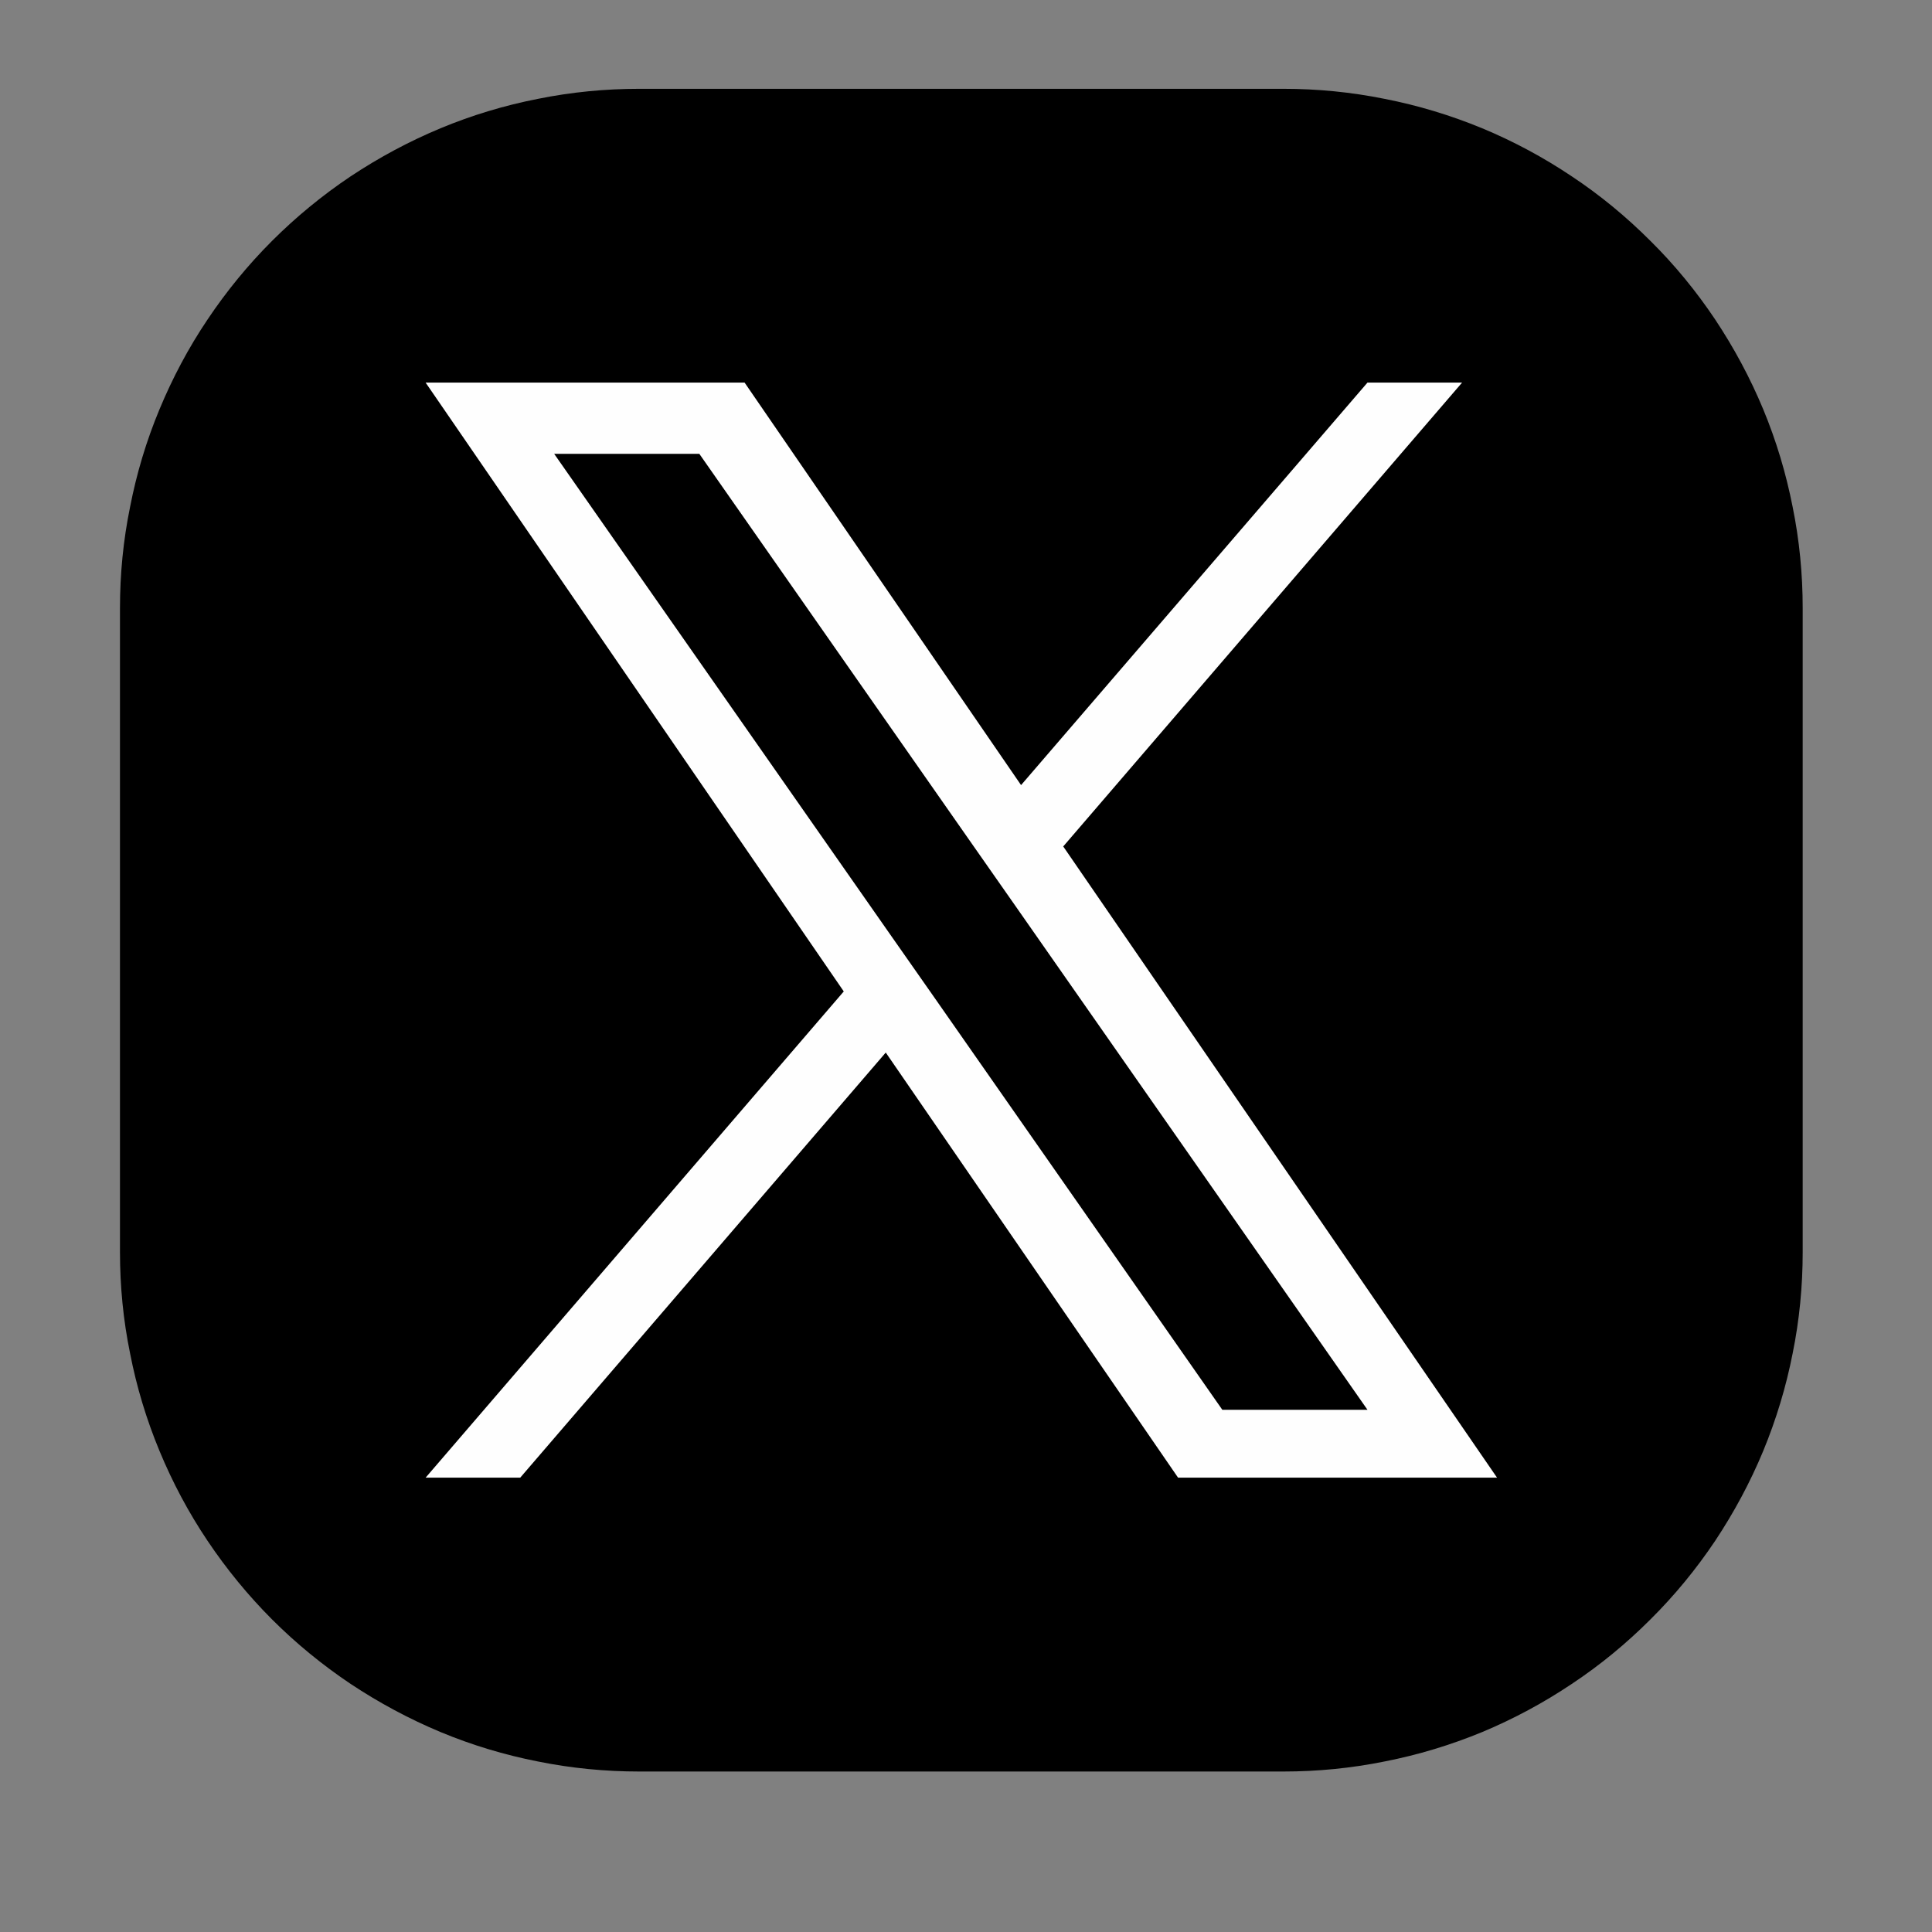
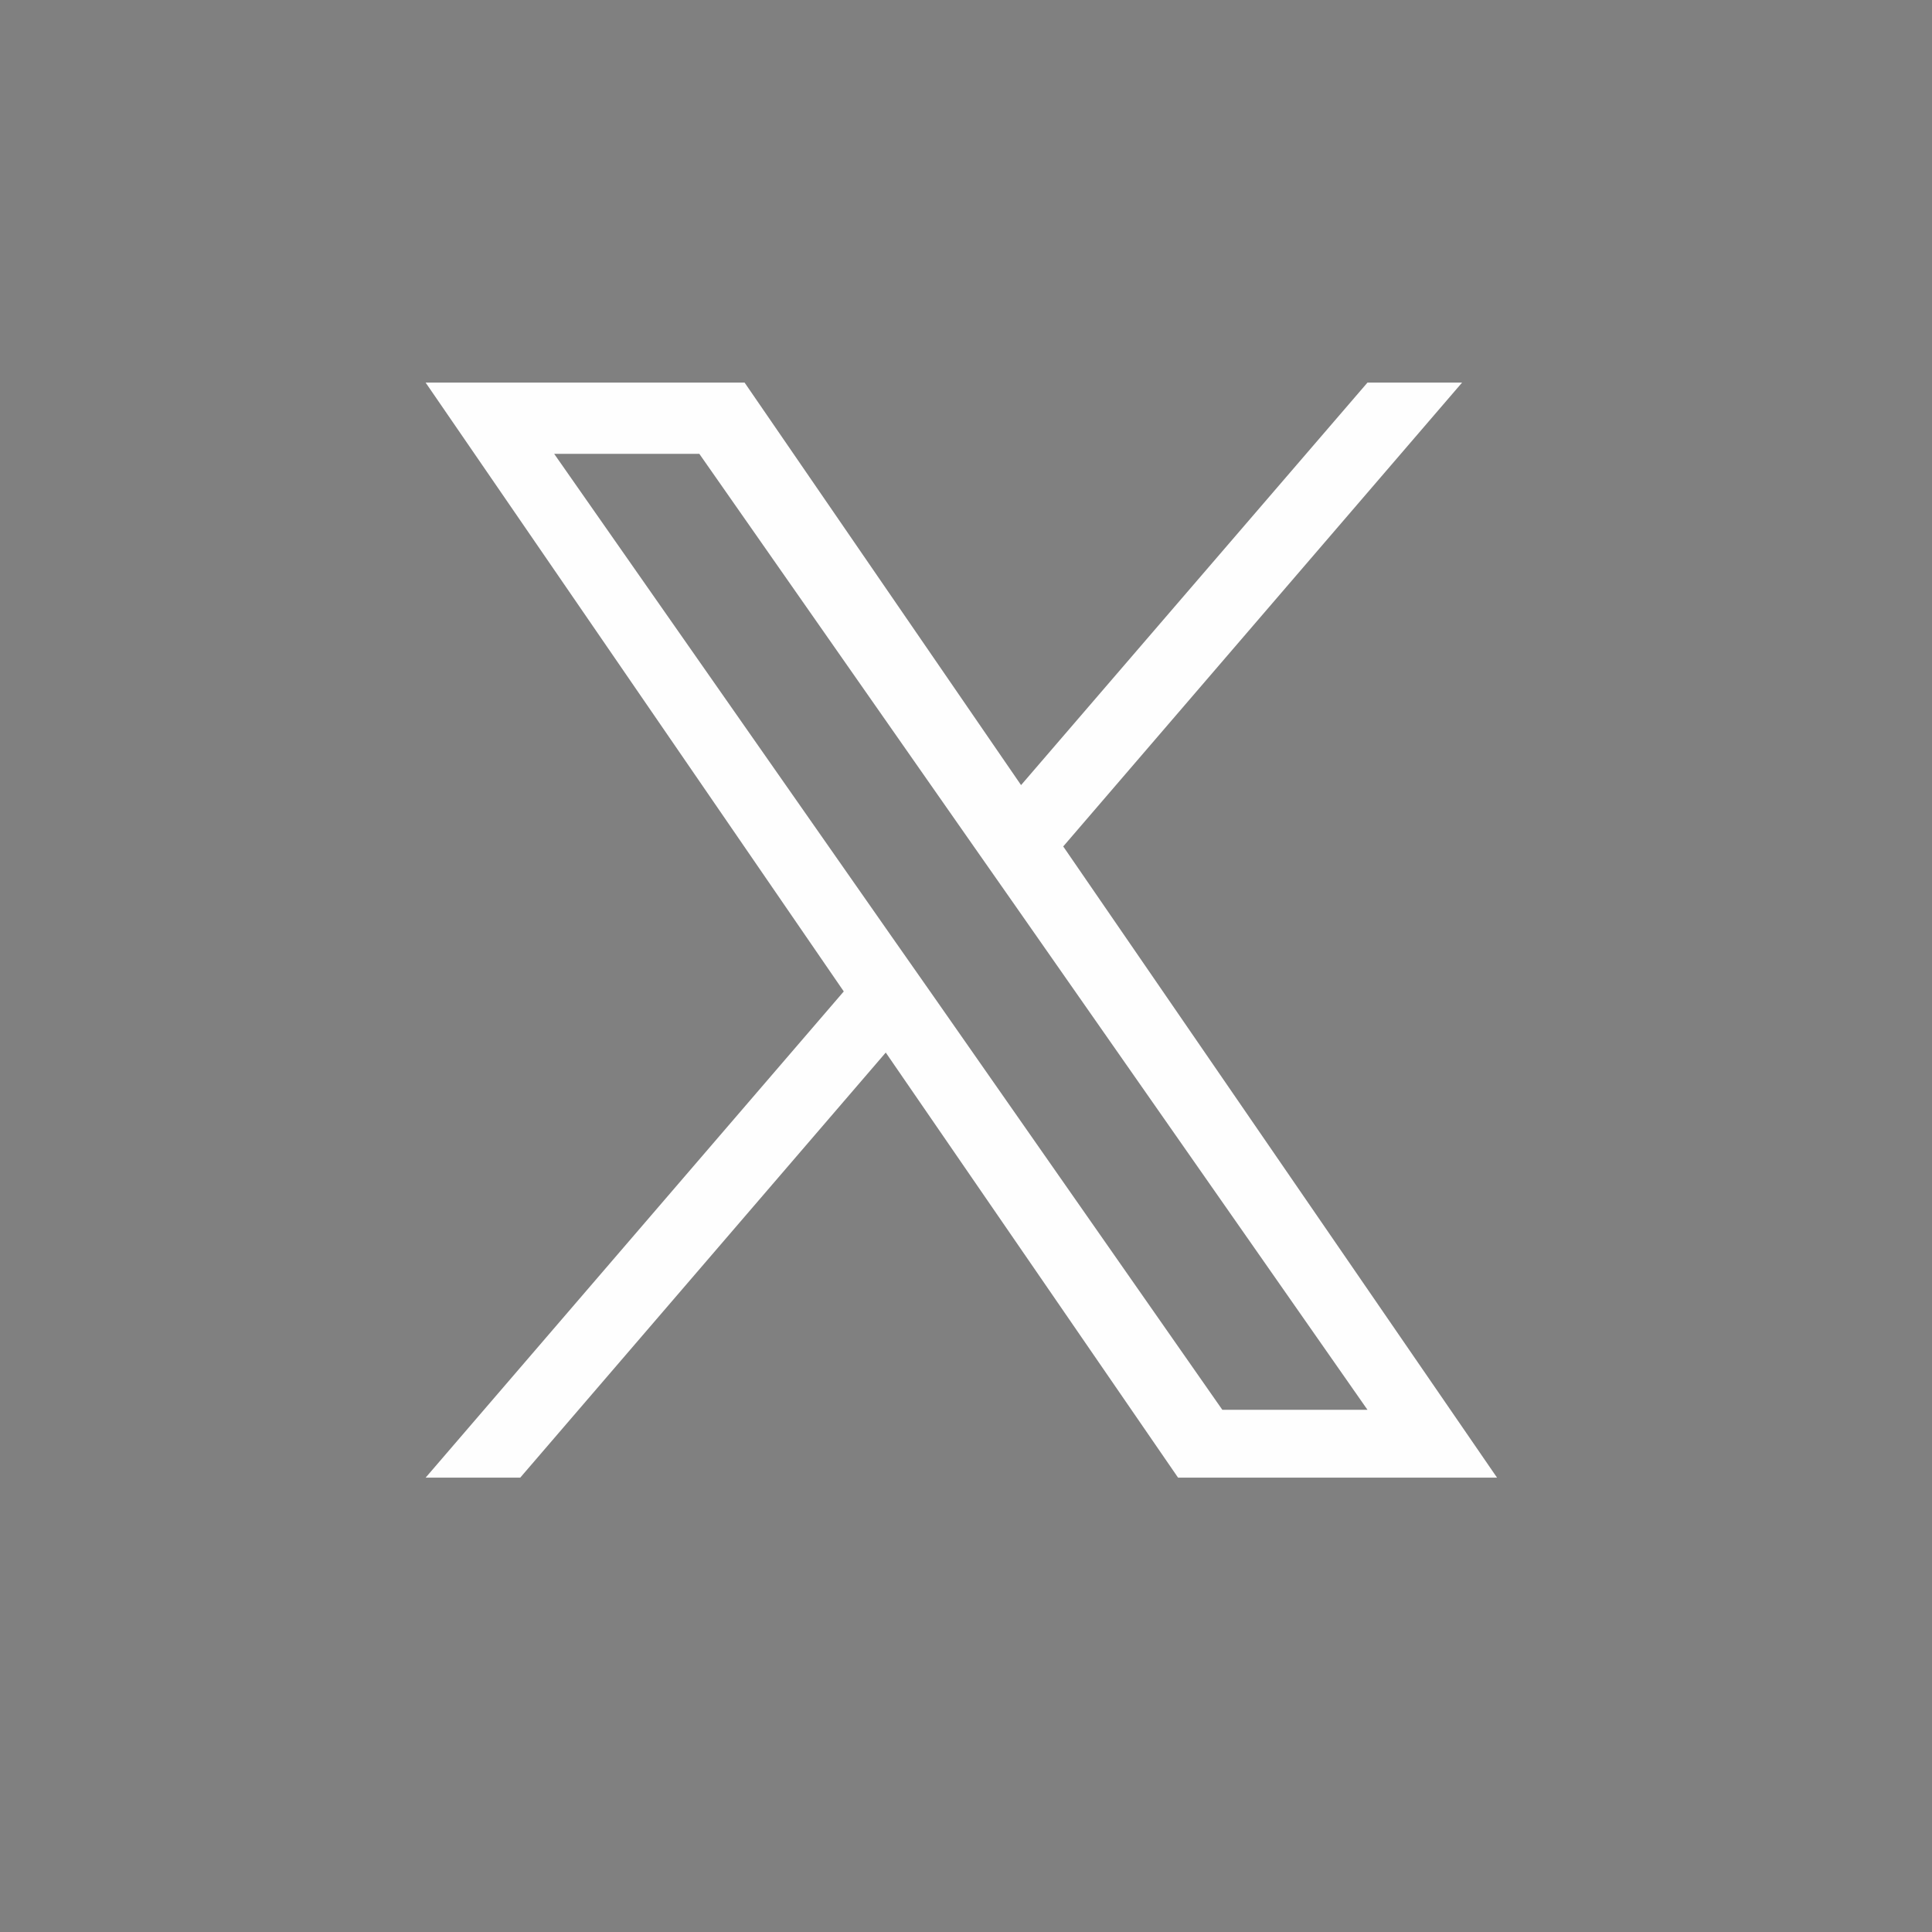
<svg xmlns="http://www.w3.org/2000/svg" width="40" zoomAndPan="magnify" viewBox="0 0 30 30" height="40" preserveAspectRatio="xMidYMid meet" version="1.2">
  <rect x="0" y="0" width="30" height="30" fill="#808080" stroke="none" />
  <defs>
    <clipPath id="04acd7ac9b">
      <path d="M 1.863 1.379 L 27.992 1.379 L 27.992 27.508 L 1.863 27.508 Z M 1.863 1.379 " />
    </clipPath>
  </defs>
  <g id="0b44b2fb0c">
    <g clip-rule="nonzero" clip-path="url(#04acd7ac9b)">
-       <path style=" stroke:none;fill-rule:evenodd;fill:#000000;fill-opacity:1;" d="M 9.926 1.379 L 19.93 1.379 C 20.457 1.379 20.98 1.43 21.5 1.535 C 22.02 1.637 22.523 1.789 23.016 1.992 C 23.504 2.195 23.969 2.445 24.406 2.738 C 24.848 3.031 25.254 3.367 25.629 3.742 C 26.004 4.113 26.34 4.523 26.633 4.961 C 26.926 5.402 27.176 5.867 27.379 6.355 C 27.582 6.844 27.734 7.352 27.836 7.871 C 27.941 8.387 27.992 8.914 27.992 9.441 L 27.992 19.445 C 27.992 19.973 27.941 20.5 27.836 21.016 C 27.734 21.535 27.582 22.039 27.379 22.531 C 27.176 23.02 26.926 23.484 26.633 23.926 C 26.34 24.363 26.004 24.773 25.629 25.145 C 25.254 25.52 24.848 25.855 24.406 26.148 C 23.969 26.441 23.504 26.691 23.016 26.895 C 22.523 27.098 22.02 27.25 21.5 27.352 C 20.98 27.457 20.457 27.508 19.93 27.508 L 9.926 27.508 C 9.395 27.508 8.871 27.457 8.352 27.352 C 7.832 27.25 7.328 27.098 6.84 26.895 C 6.352 26.691 5.887 26.441 5.445 26.148 C 5.008 25.855 4.598 25.52 4.223 25.145 C 3.852 24.773 3.516 24.363 3.223 23.926 C 2.926 23.484 2.68 23.02 2.477 22.531 C 2.273 22.039 2.121 21.535 2.02 21.016 C 1.914 20.5 1.863 19.973 1.863 19.445 L 1.863 9.441 C 1.863 8.914 1.914 8.387 2.02 7.871 C 2.121 7.352 2.273 6.844 2.477 6.355 C 2.68 5.867 2.926 5.402 3.223 4.961 C 3.516 4.523 3.852 4.113 4.223 3.742 C 4.598 3.367 5.008 3.031 5.445 2.738 C 5.887 2.445 6.352 2.195 6.84 1.992 C 7.328 1.789 7.832 1.637 8.352 1.535 C 8.871 1.43 9.395 1.379 9.926 1.379 Z M 9.926 1.379 " />
-     </g>
+       </g>
    <path style=" stroke:none;fill-rule:nonzero;fill:#fefefe;fill-opacity:1;" d="M 14.5 15.477 L 13.84 14.535 L 8.605 7.047 L 10.859 7.047 L 15.086 13.094 L 15.742 14.031 L 21.234 21.891 L 18.98 21.891 Z M 16.512 13.141 L 22.703 5.941 L 21.234 5.941 L 15.855 12.191 L 11.562 5.941 L 6.609 5.941 L 13.102 15.395 L 6.609 22.945 L 8.078 22.945 L 13.754 16.344 L 18.293 22.945 L 23.246 22.945 L 16.508 13.141 Z M 16.512 13.141 " />
  </g>
</svg>